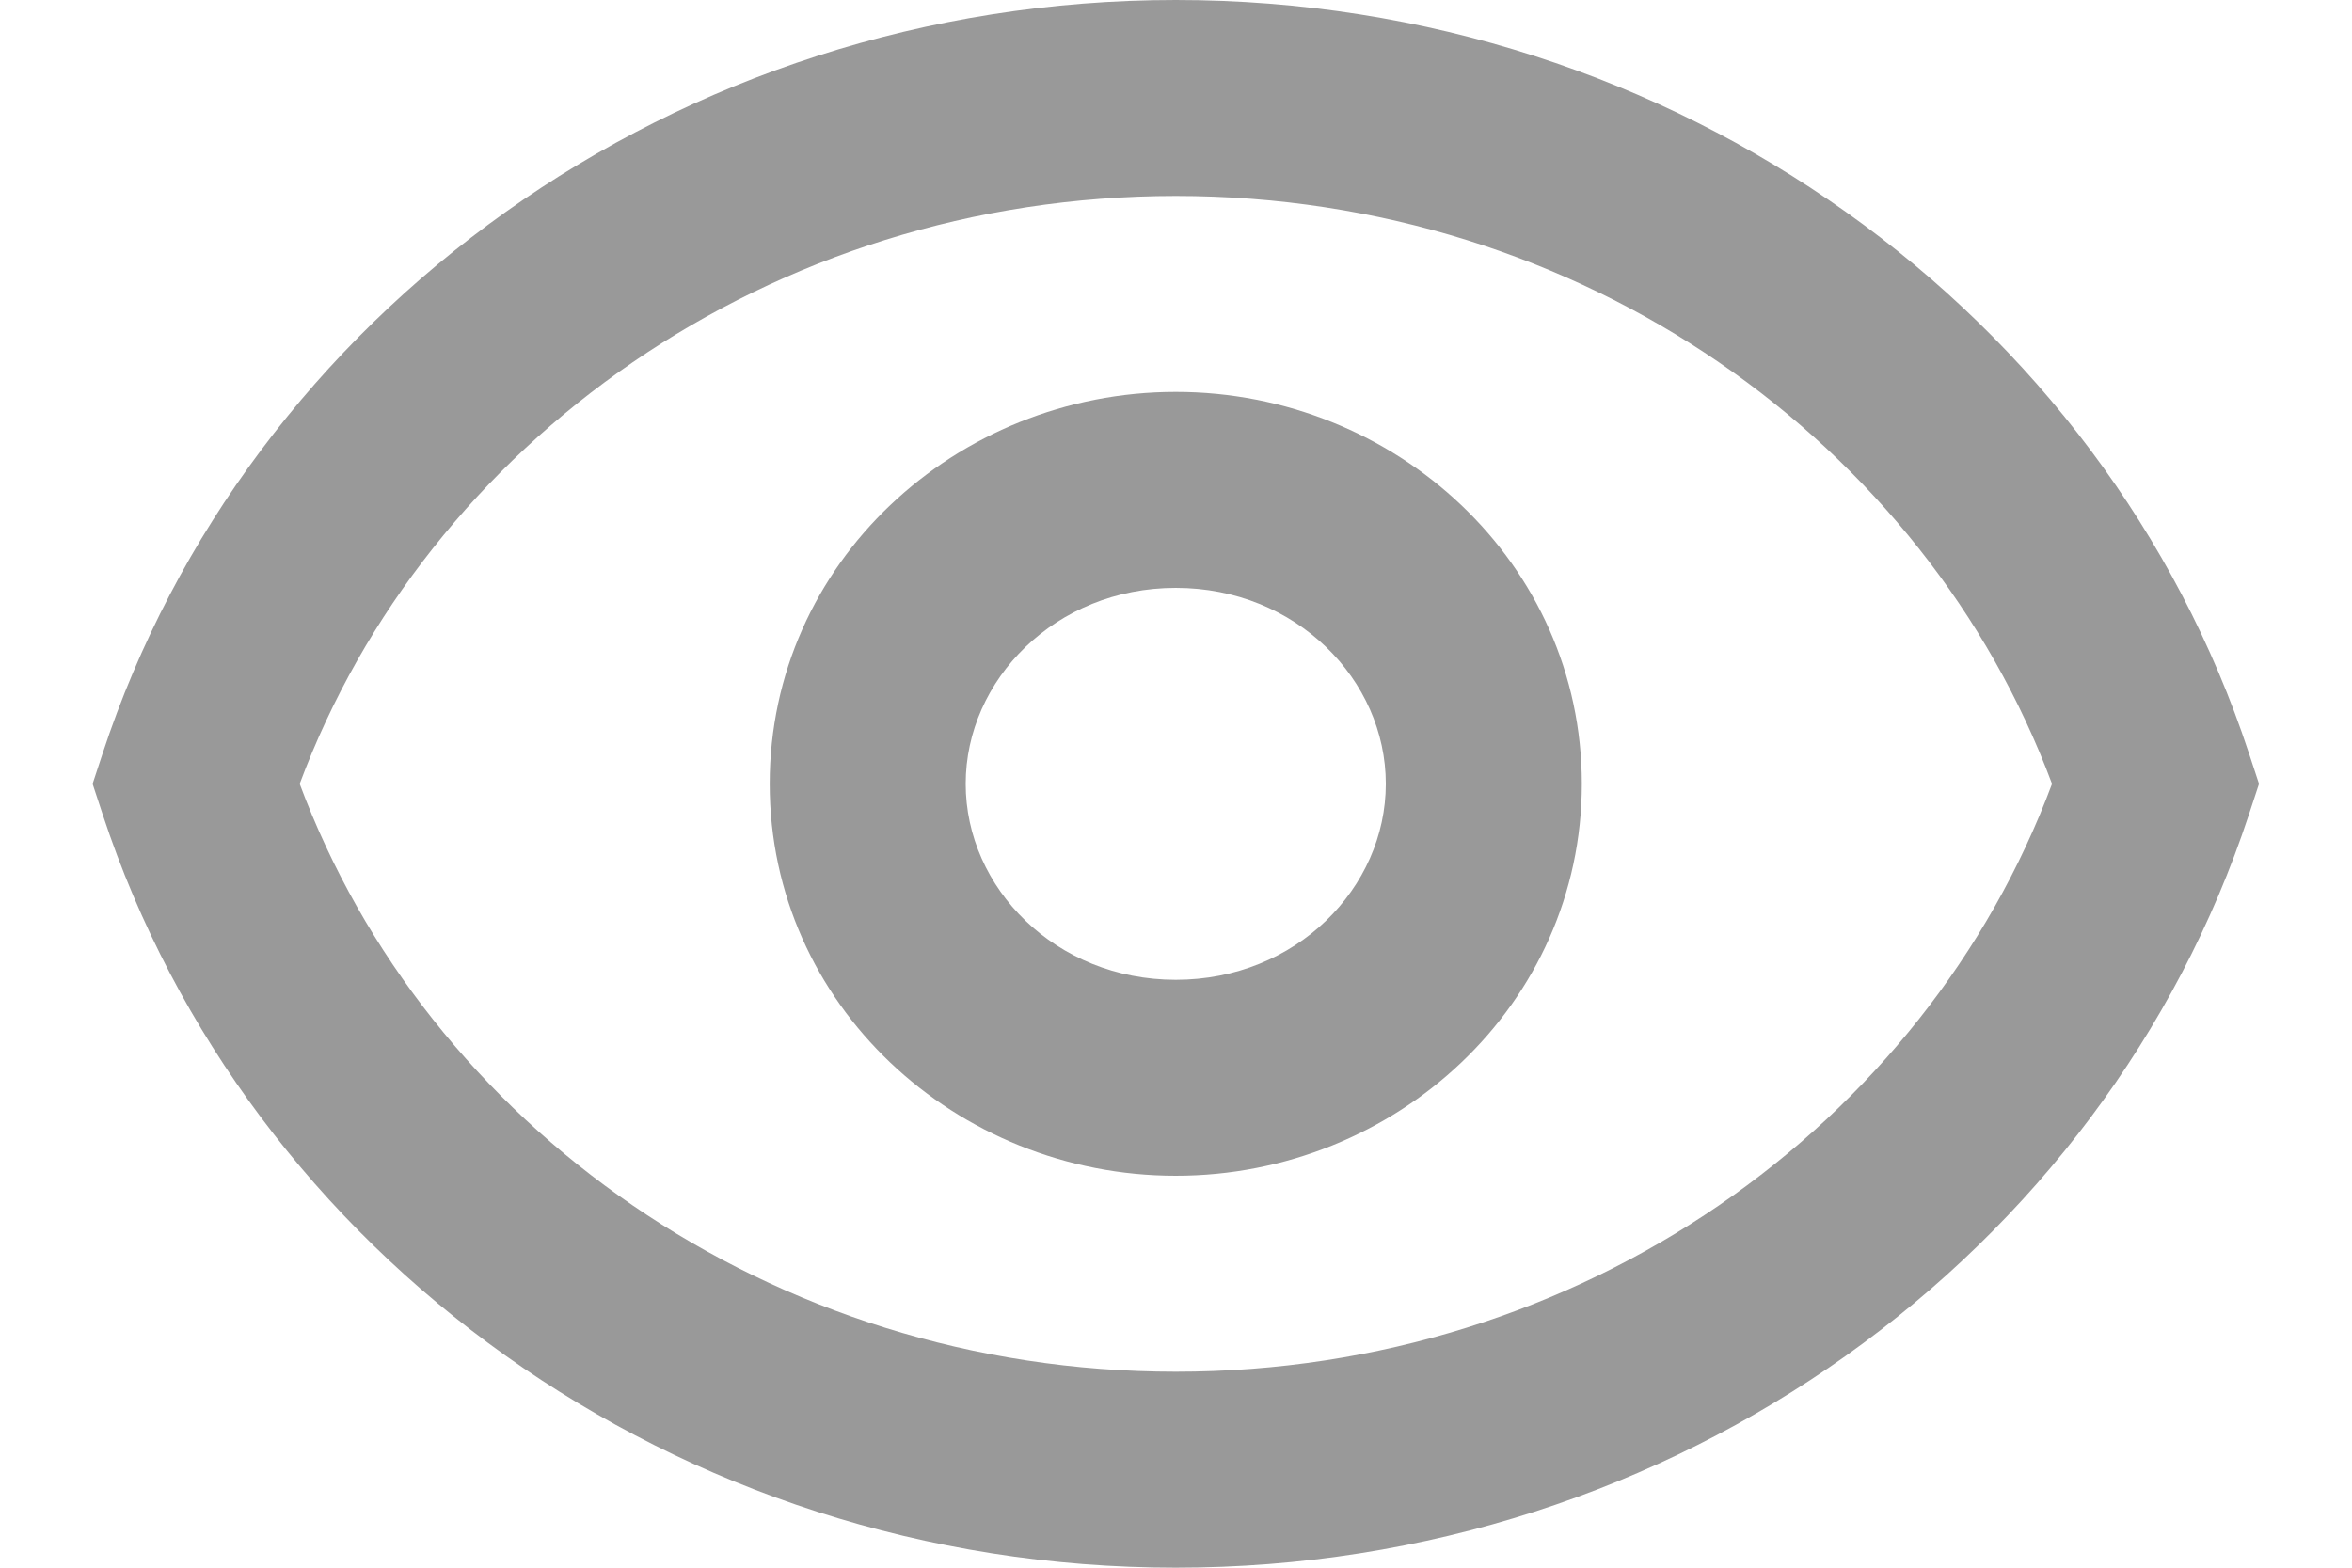
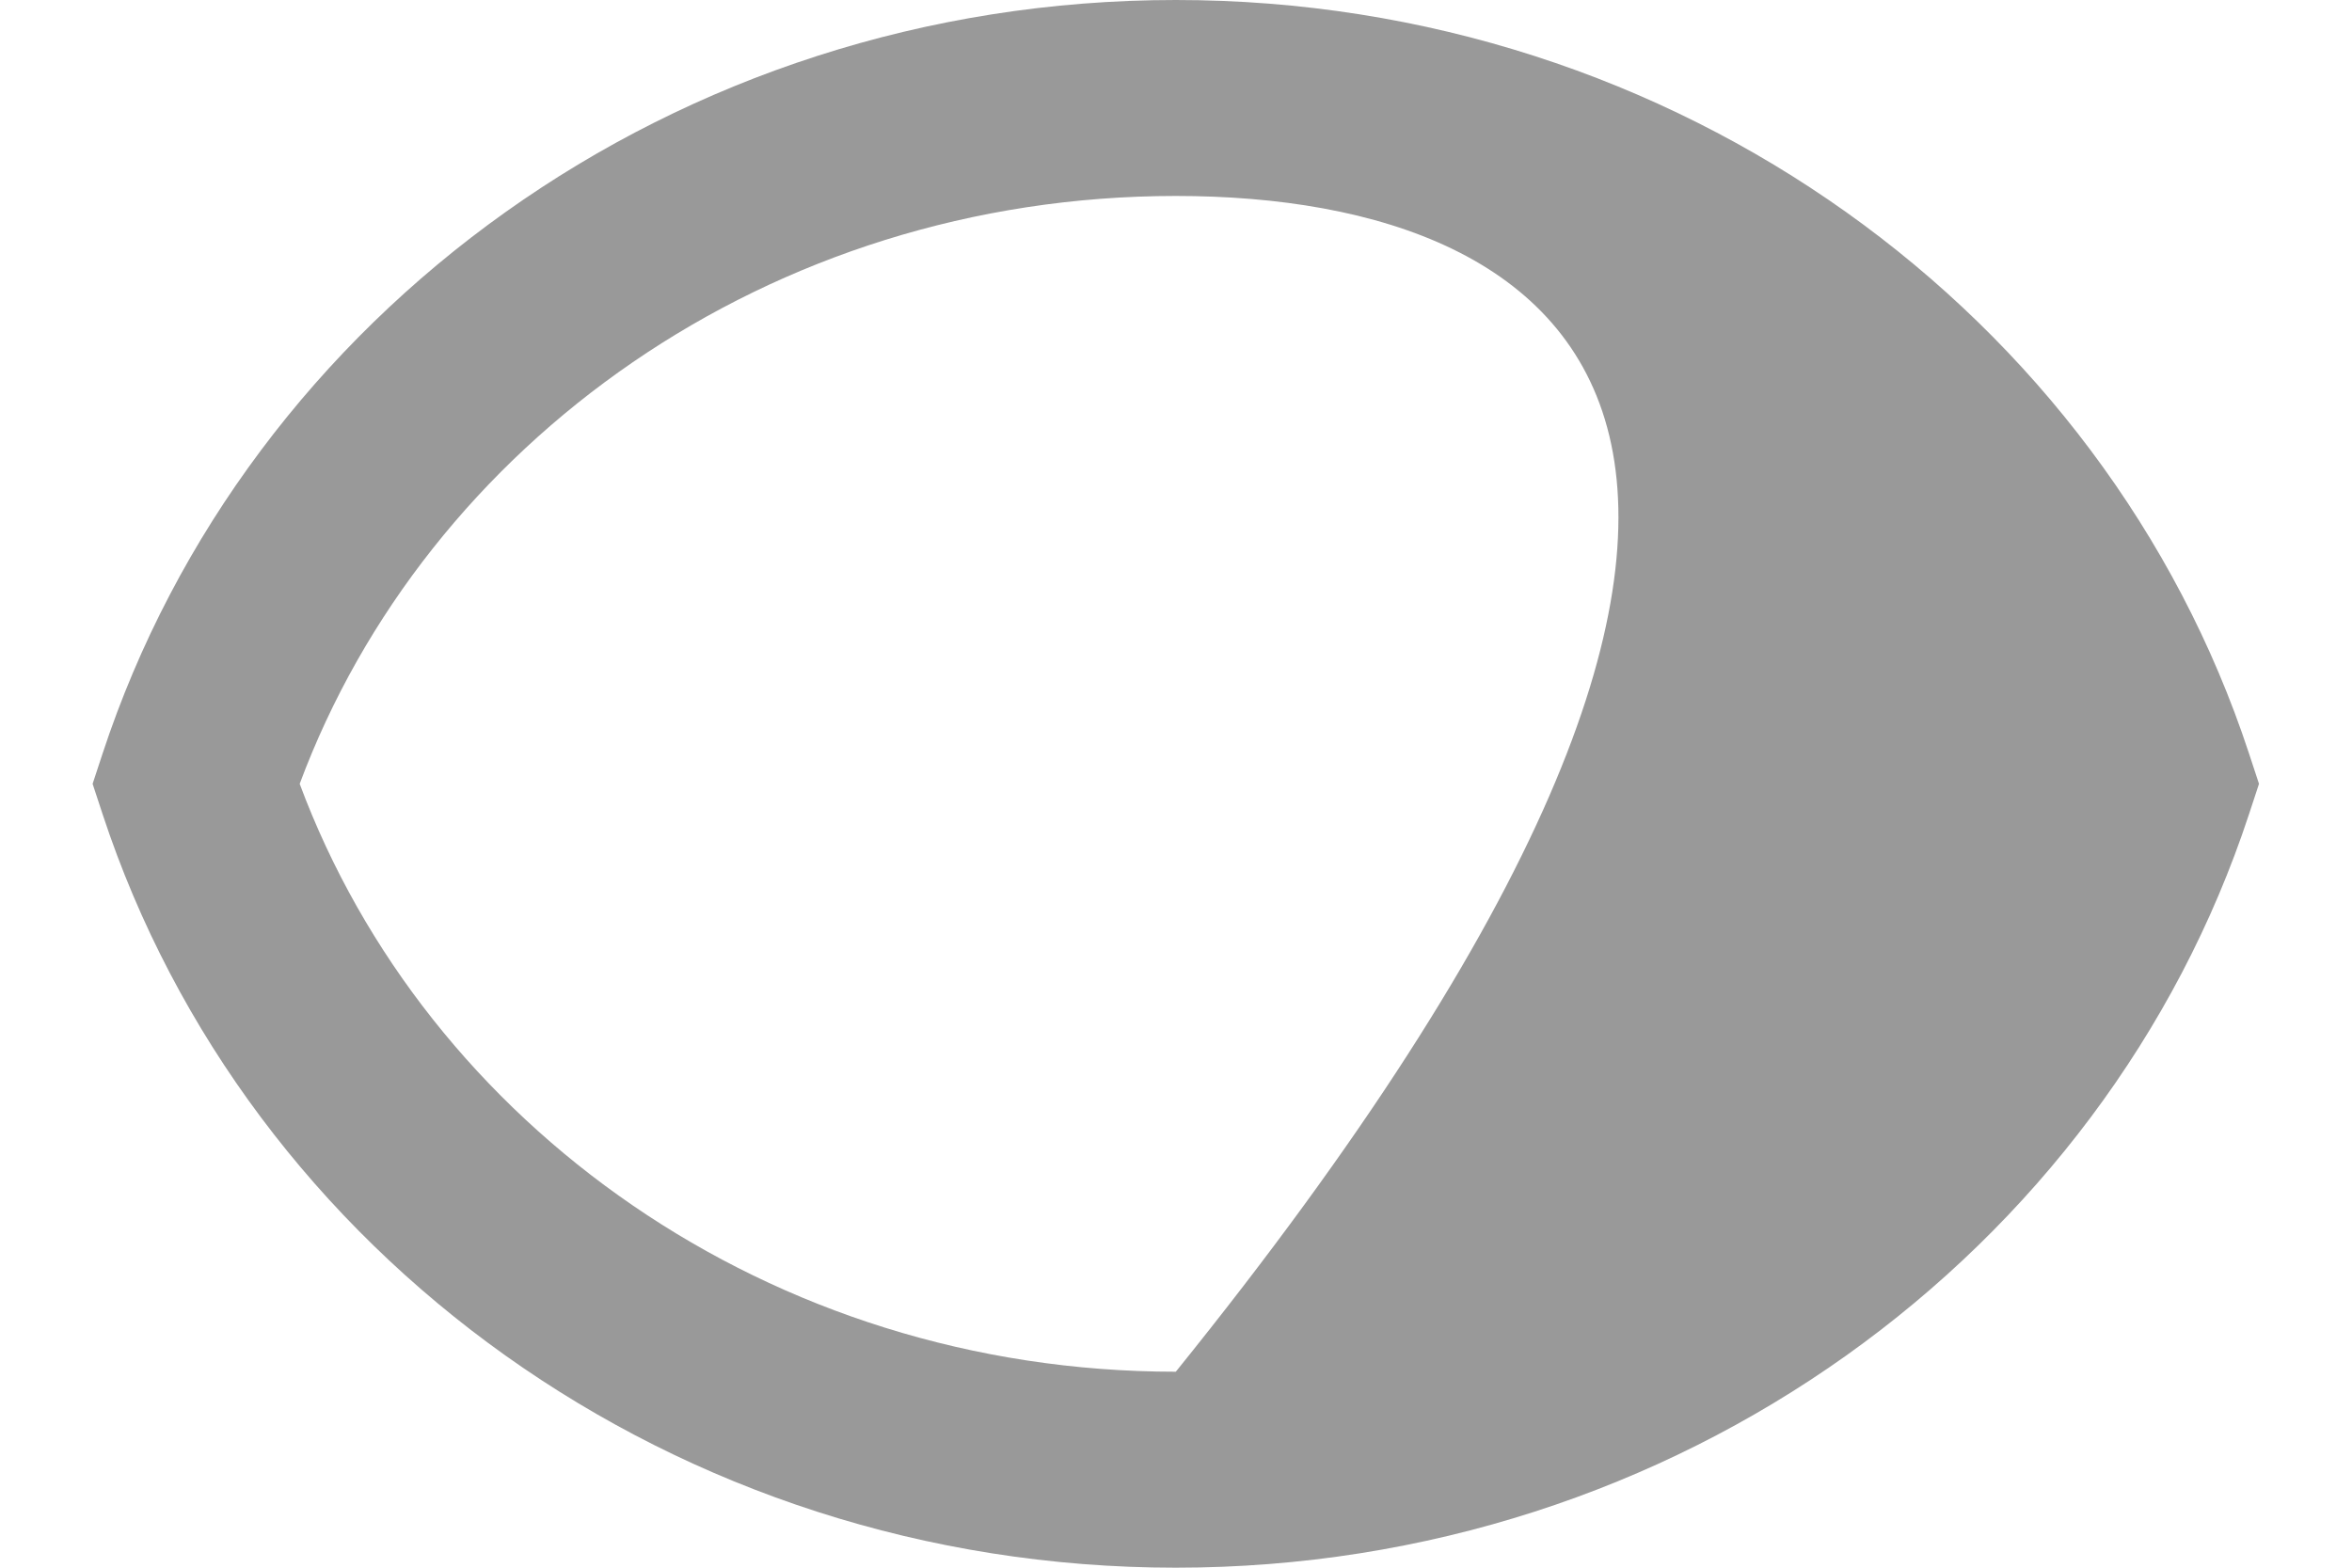
<svg xmlns="http://www.w3.org/2000/svg" width="24" height="16" viewBox="0 0 24 16" fill="none">
-   <path fill-rule="evenodd" clip-rule="evenodd" d="M7.854 8C7.854 5.747 9.754 4 11.998 4C14.241 4 16.141 5.747 16.141 8C16.141 10.253 14.241 12 11.998 12C9.754 12 7.854 10.253 7.854 8ZM11.998 6C10.769 6 9.854 6.939 9.854 8C9.854 9.061 10.769 10 11.998 10C13.226 10 14.141 9.061 14.141 8C14.141 6.939 13.226 6 11.998 6Z" fill="#999999" />
-   <path fill-rule="evenodd" clip-rule="evenodd" d="M1.048 7.687C2.523 3.208 6.887 0 11.998 0C17.109 0 21.474 3.208 22.948 7.687L23.051 8L22.948 8.313C21.474 12.792 17.109 16 11.998 16C6.887 16 2.523 12.792 1.048 8.313L0.945 8L1.048 7.687ZM3.058 8C4.352 11.475 7.848 14 11.998 14C16.148 14 19.644 11.475 20.939 8C19.644 4.526 16.148 2 11.998 2C7.848 2 4.352 4.525 3.058 8Z" fill="#999999" />
+   <path fill-rule="evenodd" clip-rule="evenodd" d="M1.048 7.687C2.523 3.208 6.887 0 11.998 0C17.109 0 21.474 3.208 22.948 7.687L23.051 8L22.948 8.313C21.474 12.792 17.109 16 11.998 16C6.887 16 2.523 12.792 1.048 8.313L0.945 8L1.048 7.687ZM3.058 8C4.352 11.475 7.848 14 11.998 14C19.644 4.526 16.148 2 11.998 2C7.848 2 4.352 4.525 3.058 8Z" fill="#999999" />
</svg>